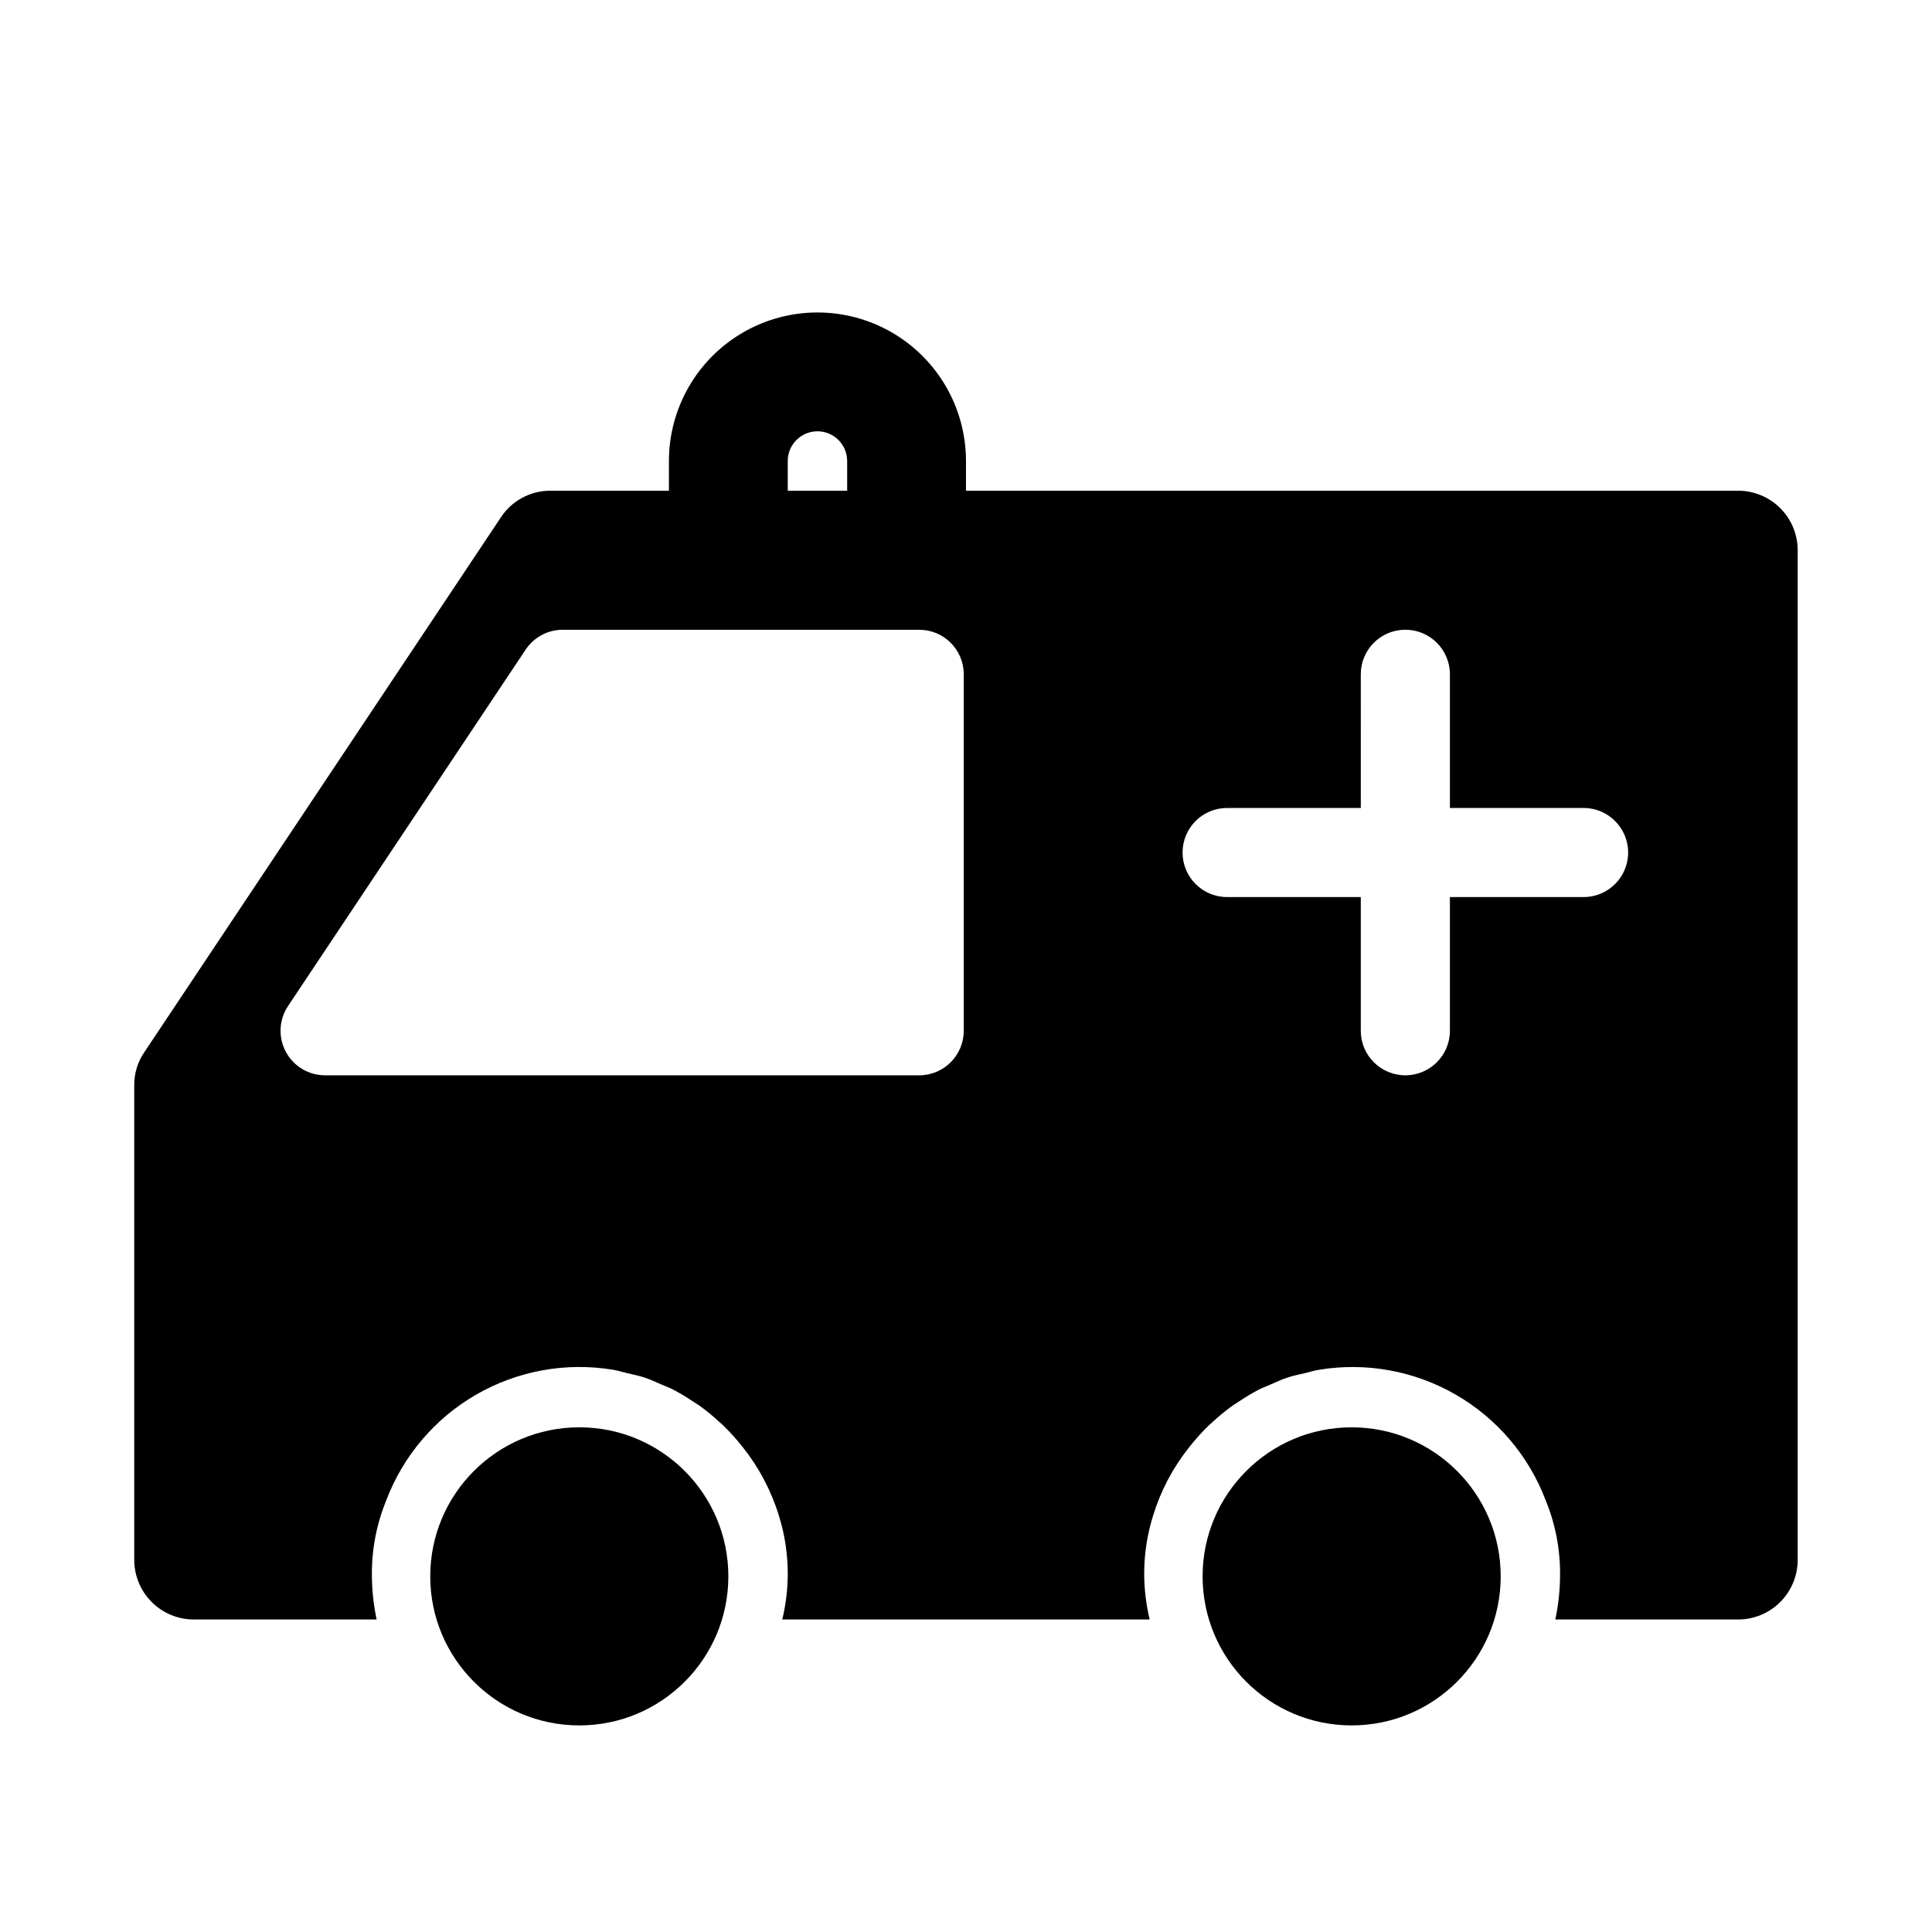
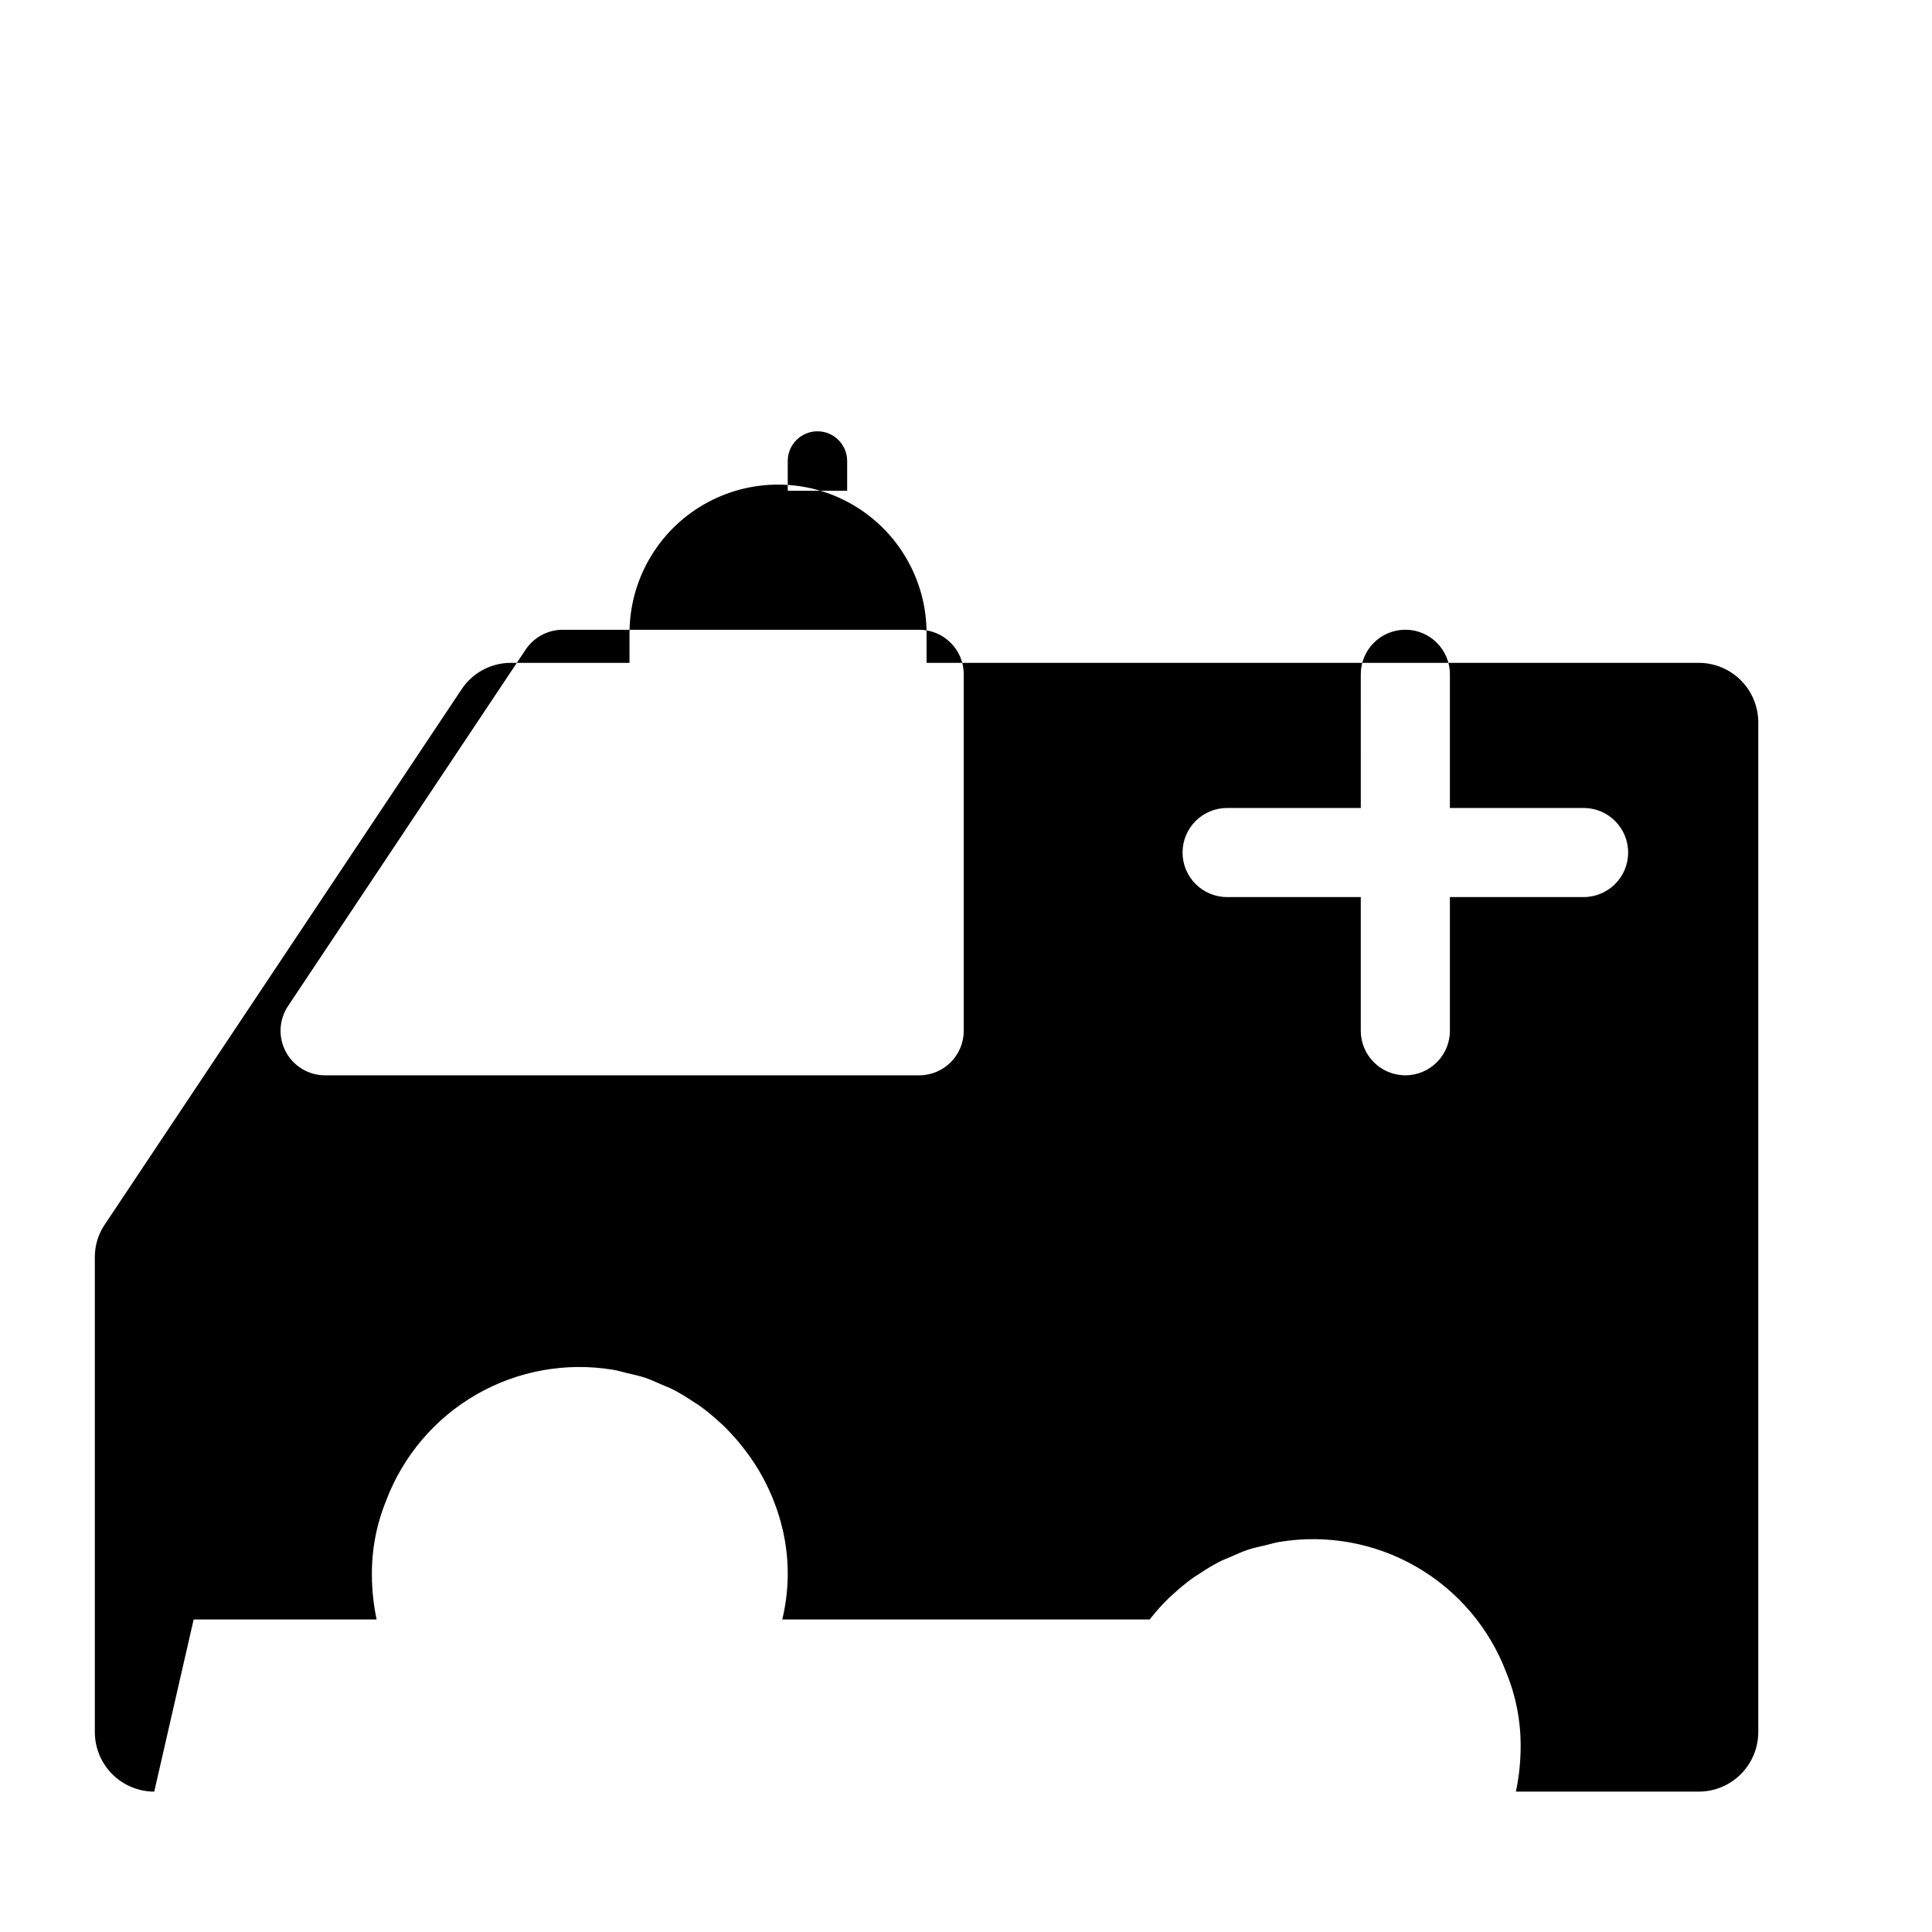
<svg xmlns="http://www.w3.org/2000/svg" fill="#000000" width="800px" height="800px" version="1.1" viewBox="144 144 512 512">
  <g>
-     <path d="m195.32 573.18h48.492c-0.824-3.883-1.246-7.84-1.258-11.809-0.055-6.746 1.227-13.434 3.777-19.68 4.465-11.848 12.902-21.785 23.871-28.109 10.973-6.324 23.797-8.648 36.289-6.578 1.234 0.199 2.398 0.582 3.606 0.863 1.574 0.375 3.18 0.691 4.703 1.195 1.594 0.527 3.09 1.234 4.617 1.898 1.012 0.445 2.055 0.82 3.035 1.324l-0.004 0.004c1.789 0.941 3.523 1.98 5.195 3.117 0.574 0.383 1.176 0.715 1.73 1.113 1.879 1.355 3.672 2.828 5.367 4.41 0.258 0.242 0.535 0.457 0.789 0.703l-0.004-0.004c1.836 1.766 3.547 3.656 5.125 5.656l0.219 0.27c4.281 5.371 7.516 11.504 9.531 18.074 1.598 5.094 2.394 10.402 2.359 15.742-0.035 3.977-0.52 7.938-1.449 11.809h97.363c-0.926-3.871-1.414-7.832-1.449-11.809-0.035-5.34 0.762-10.648 2.363-15.742 2.016-6.566 5.25-12.695 9.531-18.066l0.219-0.27c1.574-2 3.285-3.891 5.121-5.656 0.254-0.242 0.527-0.461 0.789-0.703 1.691-1.578 3.484-3.051 5.363-4.406 0.559-0.402 1.16-0.734 1.73-1.113v-0.004c1.672-1.133 3.406-2.176 5.195-3.117 0.977-0.504 2.023-0.879 3.035-1.324 1.527-0.664 3.023-1.371 4.617-1.898 1.523-0.508 3.125-0.824 4.703-1.195 1.207-0.281 2.371-0.664 3.606-0.863 12.488-2.074 25.312 0.25 36.281 6.574 10.973 6.324 19.41 16.258 23.875 28.105 2.551 6.246 3.836 12.934 3.777 19.68-0.012 3.969-0.434 7.926-1.258 11.809h48.492c4.172-0.012 8.168-1.676 11.117-4.625 2.953-2.949 4.613-6.949 4.625-11.121v-267.65c-0.012-4.172-1.672-8.168-4.625-11.117-2.949-2.949-6.945-4.613-11.117-4.625h-204.67v-7.871c0-14.062-7.504-27.059-19.68-34.09-12.18-7.031-27.184-7.031-39.363 0-12.176 7.031-19.68 20.027-19.68 34.09v7.871h-31.488c-5.269 0.012-10.18 2.676-13.066 7.086l-94.465 141.7c-1.75 2.547-2.684 5.566-2.676 8.66v125.95-0.004c0.012 4.172 1.676 8.172 4.625 11.121 2.949 2.949 6.945 4.613 11.117 4.625zm273.88-215.06h35.426l-0.004-35.426c0-6.519 5.289-11.809 11.809-11.809 6.523 0 11.809 5.289 11.809 11.809v35.426h35.426c6.519 0 11.809 5.285 11.809 11.805 0 6.523-5.289 11.809-11.809 11.809h-35.426v35.426c0 6.519-5.285 11.809-11.809 11.809-6.519 0-11.809-5.289-11.809-11.809v-35.426h-35.426 0.004c-6.523 0-11.809-5.285-11.809-11.809 0-6.519 5.285-11.805 11.809-11.805zm-116.44-91.945c0-4.348 3.523-7.875 7.871-7.875 4.348 0 7.875 3.527 7.875 7.875v7.871h-15.746zm-132.43 144.44 62.977-94.465c2.191-3.285 5.879-5.258 9.824-5.258h94.465c6.523 0 11.809 5.285 11.809 11.809v94.465-0.004c0 6.523-5.285 11.809-11.809 11.809h-157.44c-4.352 0-8.355-2.394-10.41-6.234-2.055-3.84-1.828-8.5 0.586-12.121z" />
-     <path d="m337.02 561.75c0 21.816-17.684 39.5-39.5 39.5-21.812 0-39.5-17.684-39.5-39.5 0-21.812 17.688-39.496 39.5-39.496 21.816 0 39.5 17.684 39.5 39.496" />
-     <path d="m541.7 561.75c0 21.816-17.684 39.5-39.5 39.5-21.812 0-39.496-17.684-39.496-39.5 0-21.812 17.684-39.496 39.496-39.496 21.816 0 39.5 17.684 39.5 39.496" />
+     <path d="m195.32 573.18h48.492c-0.824-3.883-1.246-7.84-1.258-11.809-0.055-6.746 1.227-13.434 3.777-19.68 4.465-11.848 12.902-21.785 23.871-28.109 10.973-6.324 23.797-8.648 36.289-6.578 1.234 0.199 2.398 0.582 3.606 0.863 1.574 0.375 3.18 0.691 4.703 1.195 1.594 0.527 3.09 1.234 4.617 1.898 1.012 0.445 2.055 0.82 3.035 1.324l-0.004 0.004c1.789 0.941 3.523 1.98 5.195 3.117 0.574 0.383 1.176 0.715 1.73 1.113 1.879 1.355 3.672 2.828 5.367 4.41 0.258 0.242 0.535 0.457 0.789 0.703l-0.004-0.004c1.836 1.766 3.547 3.656 5.125 5.656l0.219 0.27c4.281 5.371 7.516 11.504 9.531 18.074 1.598 5.094 2.394 10.402 2.359 15.742-0.035 3.977-0.52 7.938-1.449 11.809h97.363l0.219-0.27c1.574-2 3.285-3.891 5.121-5.656 0.254-0.242 0.527-0.461 0.789-0.703 1.691-1.578 3.484-3.051 5.363-4.406 0.559-0.402 1.16-0.734 1.73-1.113v-0.004c1.672-1.133 3.406-2.176 5.195-3.117 0.977-0.504 2.023-0.879 3.035-1.324 1.527-0.664 3.023-1.371 4.617-1.898 1.523-0.508 3.125-0.824 4.703-1.195 1.207-0.281 2.371-0.664 3.606-0.863 12.488-2.074 25.312 0.25 36.281 6.574 10.973 6.324 19.41 16.258 23.875 28.105 2.551 6.246 3.836 12.934 3.777 19.68-0.012 3.969-0.434 7.926-1.258 11.809h48.492c4.172-0.012 8.168-1.676 11.117-4.625 2.953-2.949 4.613-6.949 4.625-11.121v-267.65c-0.012-4.172-1.672-8.168-4.625-11.117-2.949-2.949-6.945-4.613-11.117-4.625h-204.67v-7.871c0-14.062-7.504-27.059-19.68-34.09-12.18-7.031-27.184-7.031-39.363 0-12.176 7.031-19.68 20.027-19.68 34.09v7.871h-31.488c-5.269 0.012-10.18 2.676-13.066 7.086l-94.465 141.7c-1.75 2.547-2.684 5.566-2.676 8.66v125.95-0.004c0.012 4.172 1.676 8.172 4.625 11.121 2.949 2.949 6.945 4.613 11.117 4.625zm273.88-215.06h35.426l-0.004-35.426c0-6.519 5.289-11.809 11.809-11.809 6.523 0 11.809 5.289 11.809 11.809v35.426h35.426c6.519 0 11.809 5.285 11.809 11.805 0 6.523-5.289 11.809-11.809 11.809h-35.426v35.426c0 6.519-5.285 11.809-11.809 11.809-6.519 0-11.809-5.289-11.809-11.809v-35.426h-35.426 0.004c-6.523 0-11.809-5.285-11.809-11.809 0-6.519 5.285-11.805 11.809-11.805zm-116.44-91.945c0-4.348 3.523-7.875 7.871-7.875 4.348 0 7.875 3.527 7.875 7.875v7.871h-15.746zm-132.43 144.44 62.977-94.465c2.191-3.285 5.879-5.258 9.824-5.258h94.465c6.523 0 11.809 5.285 11.809 11.809v94.465-0.004c0 6.523-5.285 11.809-11.809 11.809h-157.44c-4.352 0-8.355-2.394-10.41-6.234-2.055-3.84-1.828-8.5 0.586-12.121z" />
  </g>
</svg>